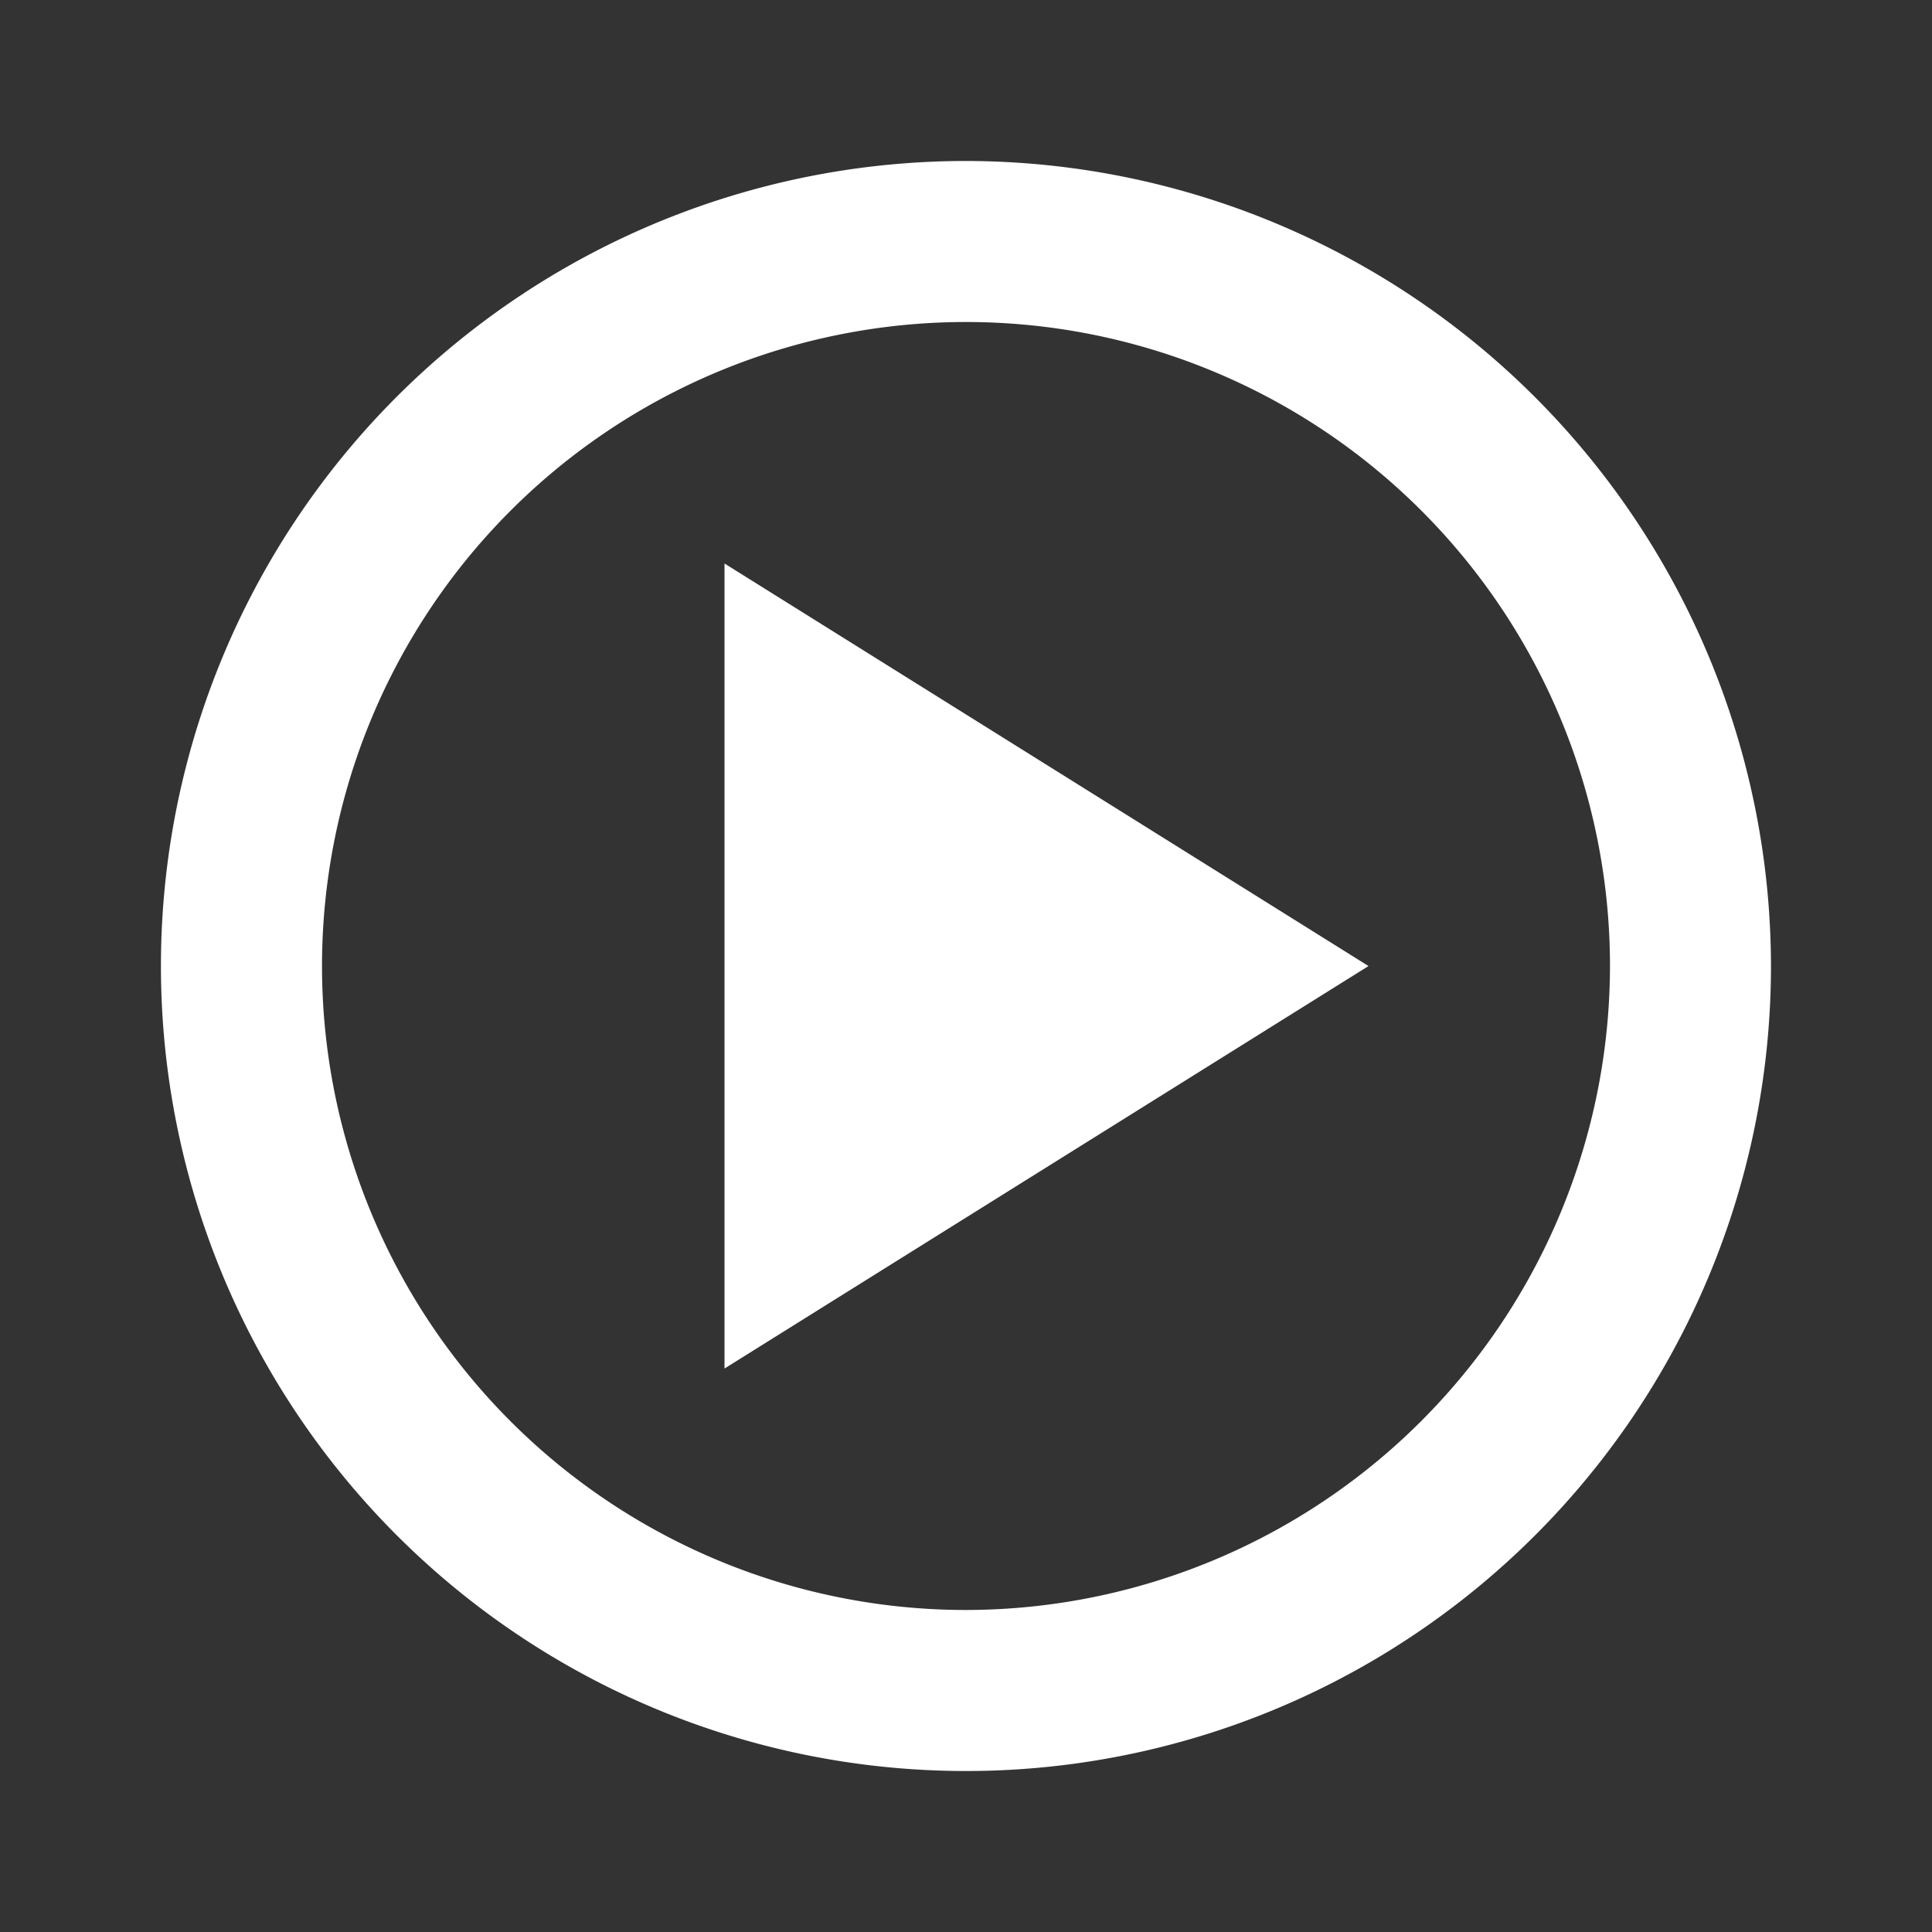
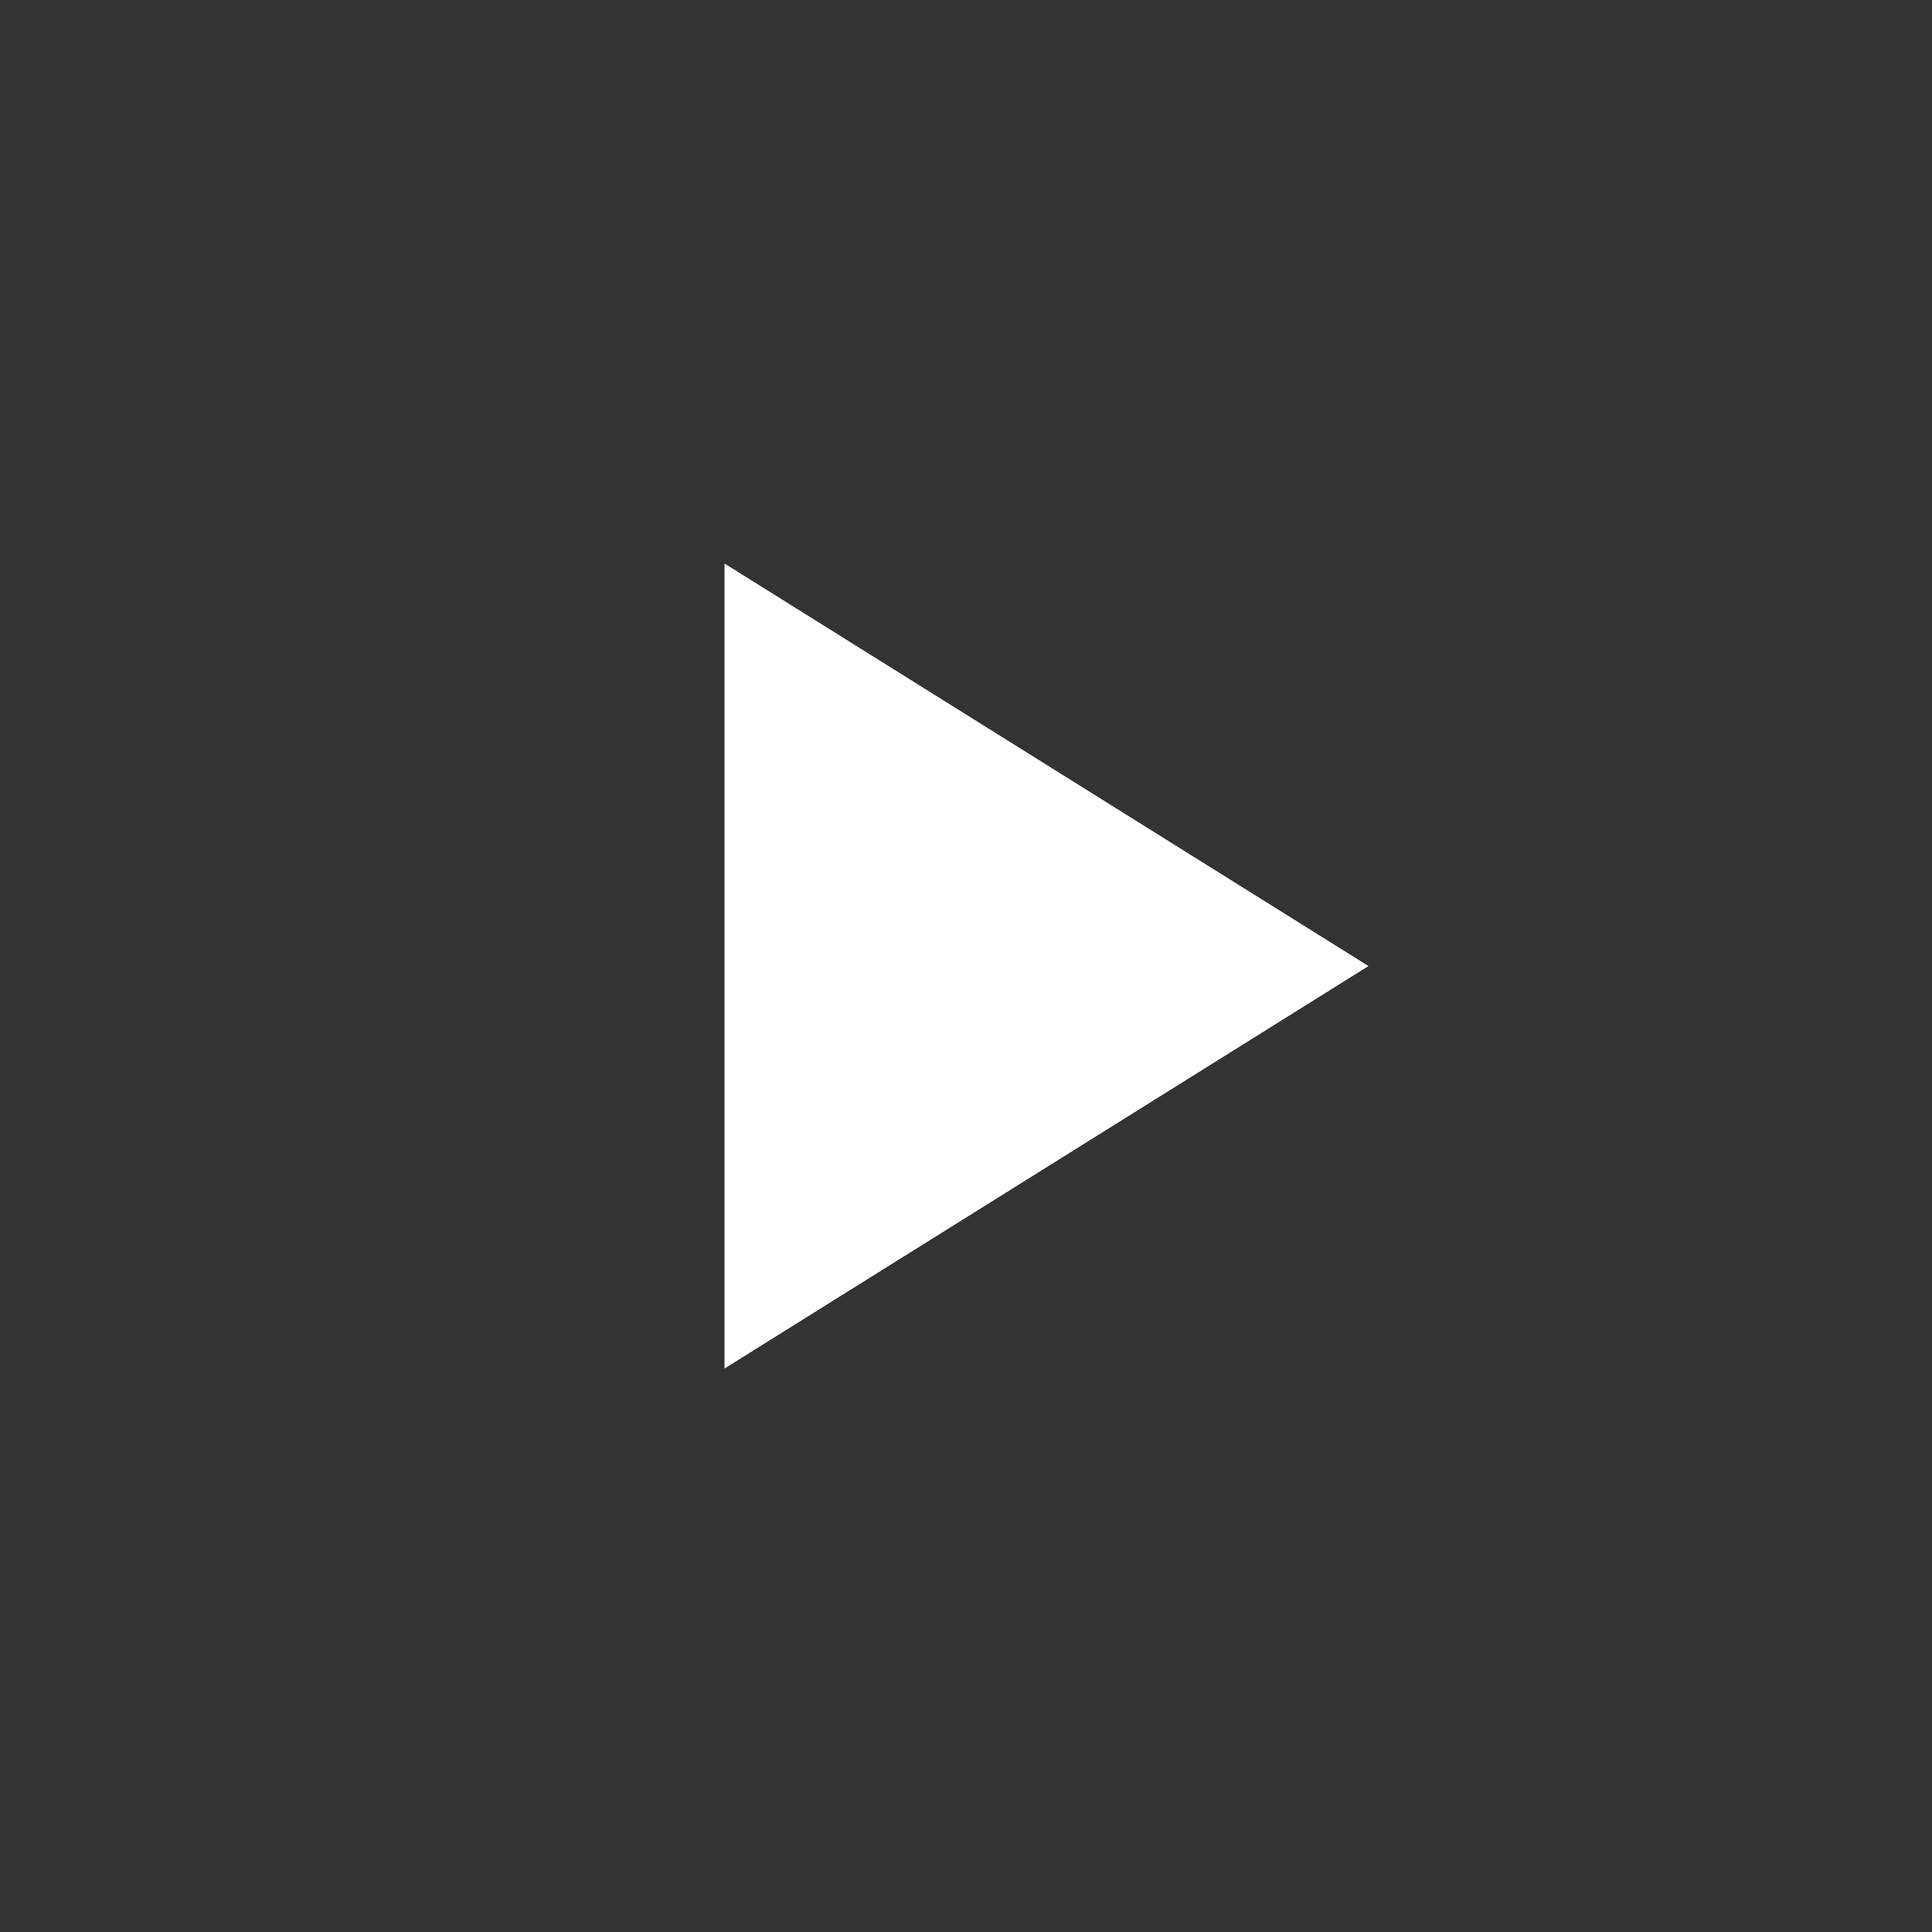
<svg xmlns="http://www.w3.org/2000/svg" id="play-icon" width="40" height="40" viewBox="0 0 40 40">
  <rect x="0" y="0" width="40" height="40" fill="#333333" stroke="none" />
  <rect id="Rectangle_31" data-name="Rectangle 31" width="40" height="40" fill="#fff" opacity="0" />
-   <path id="Tracé_32" data-name="Tracé 32" d="M18.667,2A16.667,16.667,0,1,0,35.333,18.667,16.686,16.686,0,0,0,18.667,2Zm0,30A13.333,13.333,0,1,1,32,18.667,13.349,13.349,0,0,1,18.667,32Z" transform="translate(1.333 1.333)" fill="#fff" />
  <path id="Tracé_33" data-name="Tracé 33" d="M9,23.667l13.333-8.333L9,7Z" transform="translate(6 4.667)" fill="#fff" />
</svg>